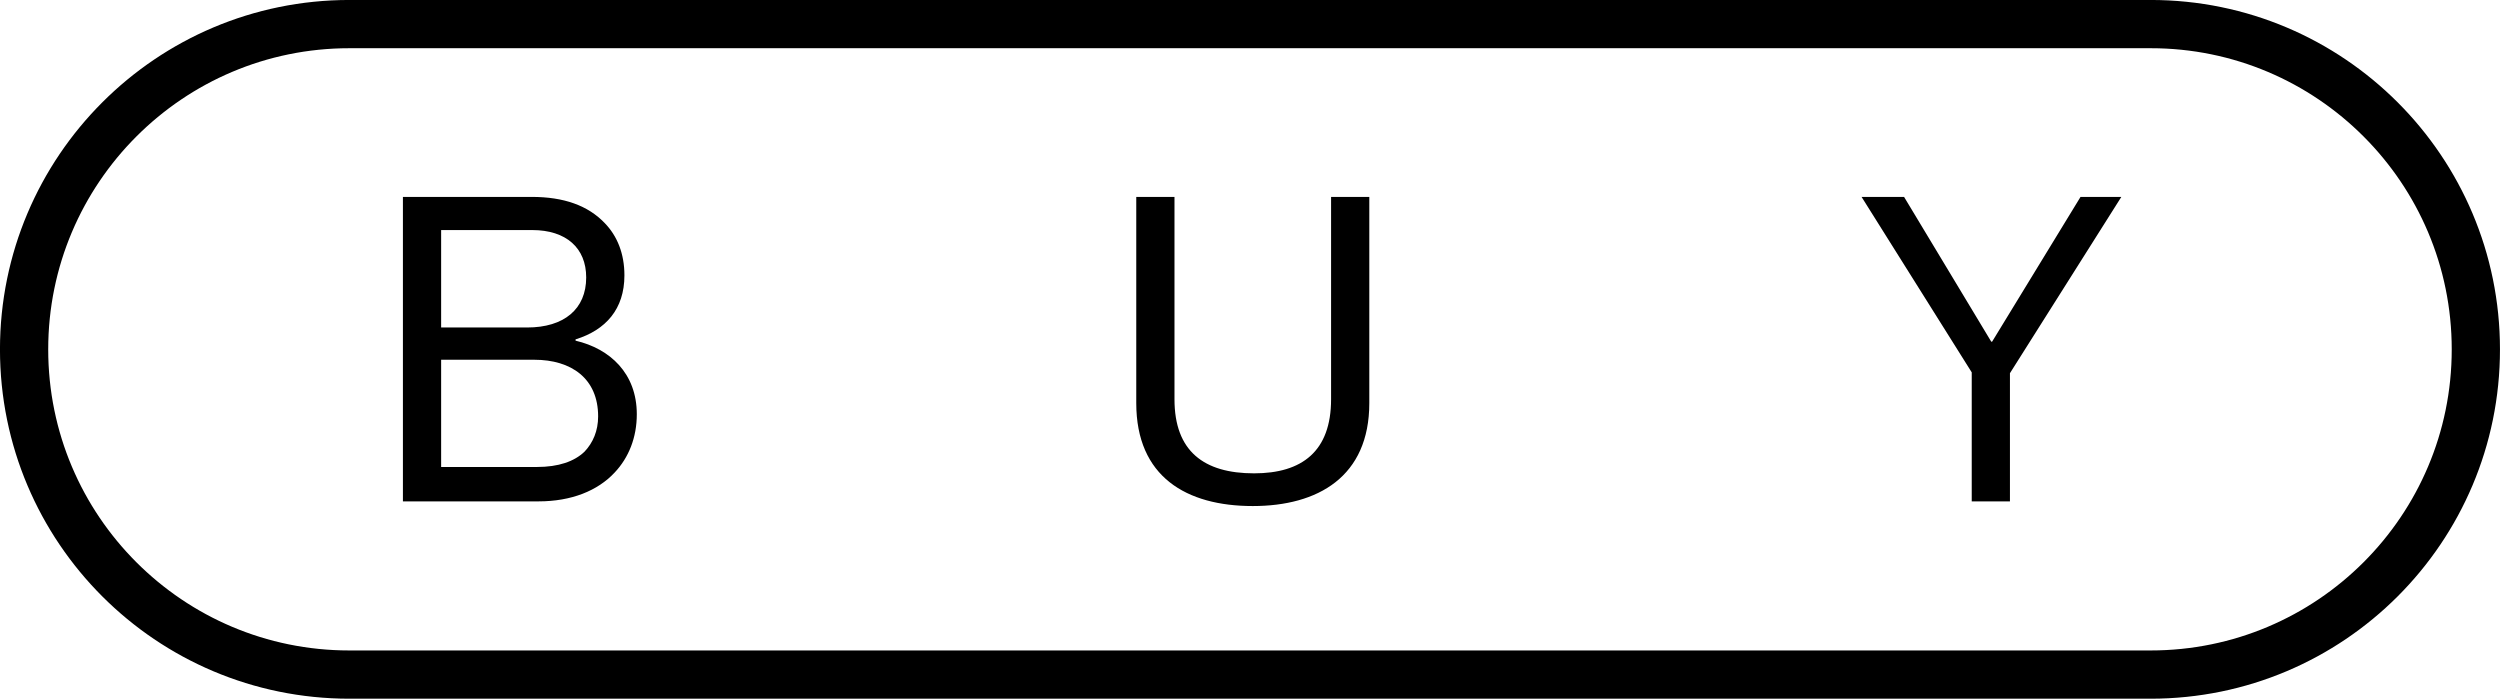
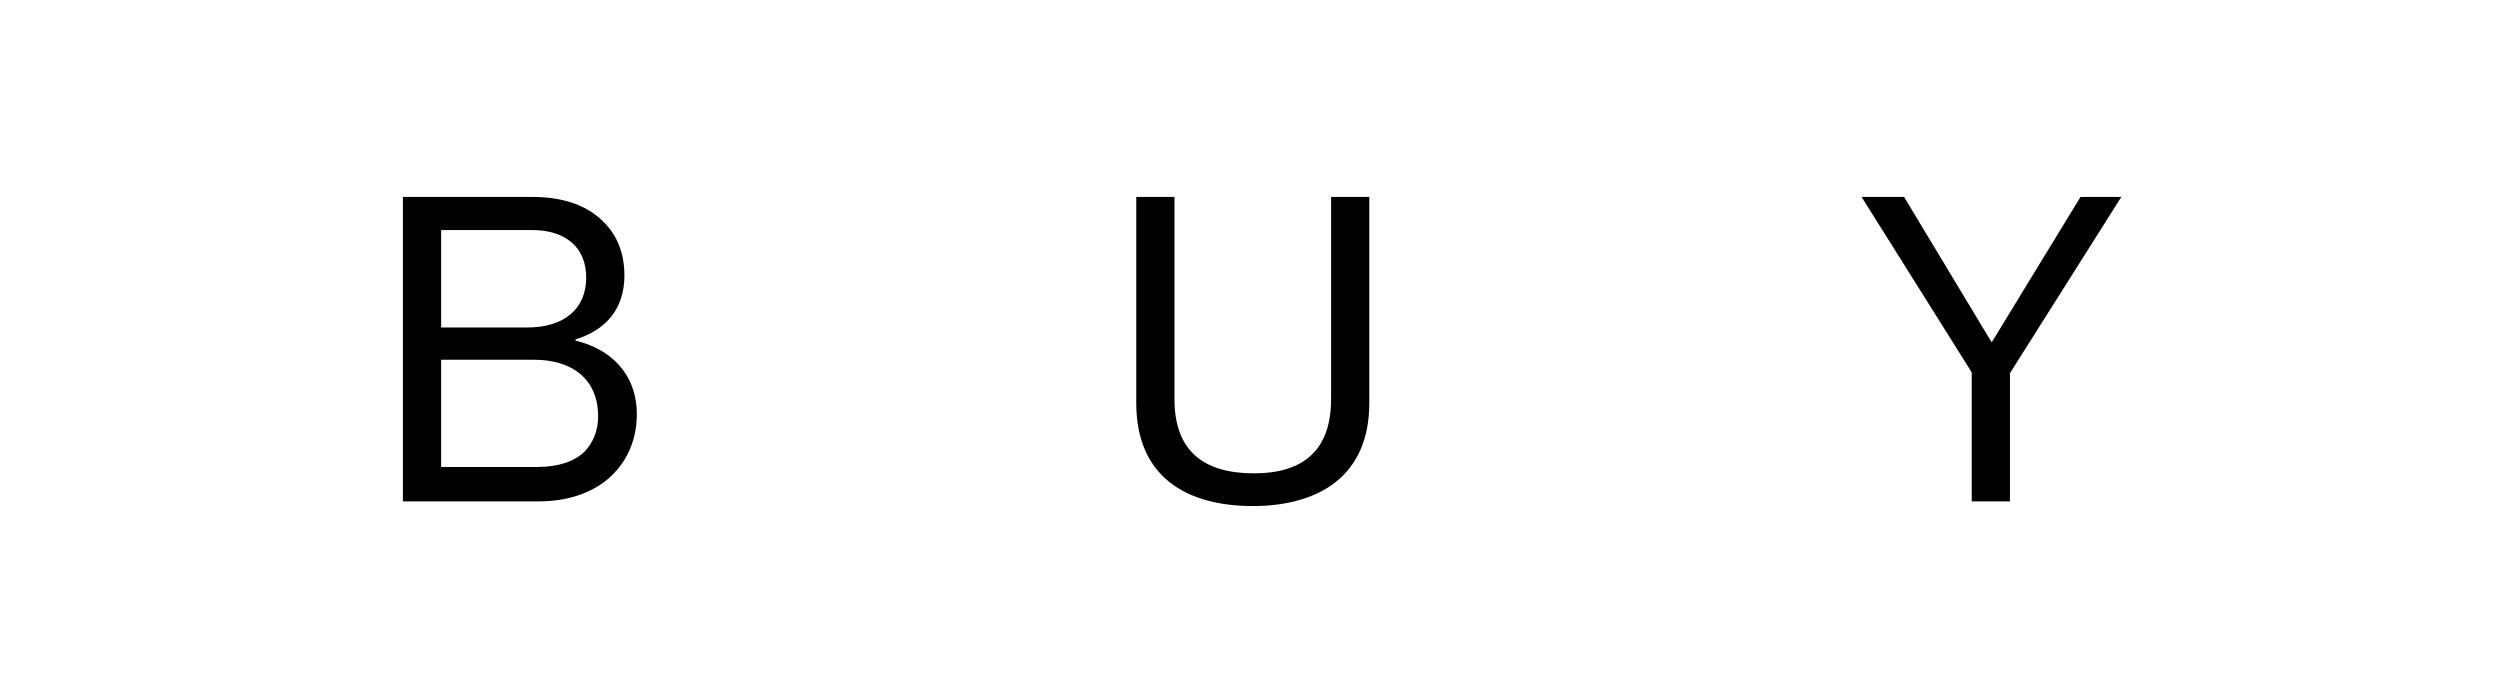
<svg xmlns="http://www.w3.org/2000/svg" id="b" viewBox="0 0 44.413 12.412">
  <defs>
    <style>.d{fill:none;stroke:#000;stroke-width:.857px;}.e{stroke-width:0px;}</style>
  </defs>
  <g id="c">
    <path class="e" d="m35.028,8.907h.679v-2.277l1.979-3.132h-.725l-1.571,2.572h-.015l-1.549-2.572h-.755l1.957,3.117v2.292Zm-12.772.083c1.156,0,2.07-.52,2.07-1.829v-3.663h-.679v3.595c0,.923-.514,1.316-1.368,1.316-.892,0-1.414-.393-1.414-1.316v-3.595h-.679v3.663c0,1.309.891,1.829,2.07,1.829m-14.419-3.172v-1.731h1.618c.604,0,.959.319.959.842,0,.562-.393.889-1.05.889h-1.527Zm0,2.478v-1.905h1.655c.658,0,1.134.333,1.134,1.006,0,.257-.091.468-.242.627-.181.174-.461.272-.846.272h-1.701Zm-.679.611h2.41c.582,0,1.05-.188,1.352-.513.249-.264.393-.62.393-1.035,0-.726-.476-1.164-1.088-1.307v-.023c.537-.166.868-.538.868-1.137,0-.388-.128-.699-.347-.926-.301-.317-.732-.468-1.299-.468h-2.289v5.409Z" />
-     <path class="d" d="m6.207.428C3.016.428.428,3.016.428,6.207s2.587,5.777,5.778,5.777h32c3.191,0,5.778-2.586,5.778-5.777S41.397.428,38.207.428H6.207Z" />
  </g>
</svg>